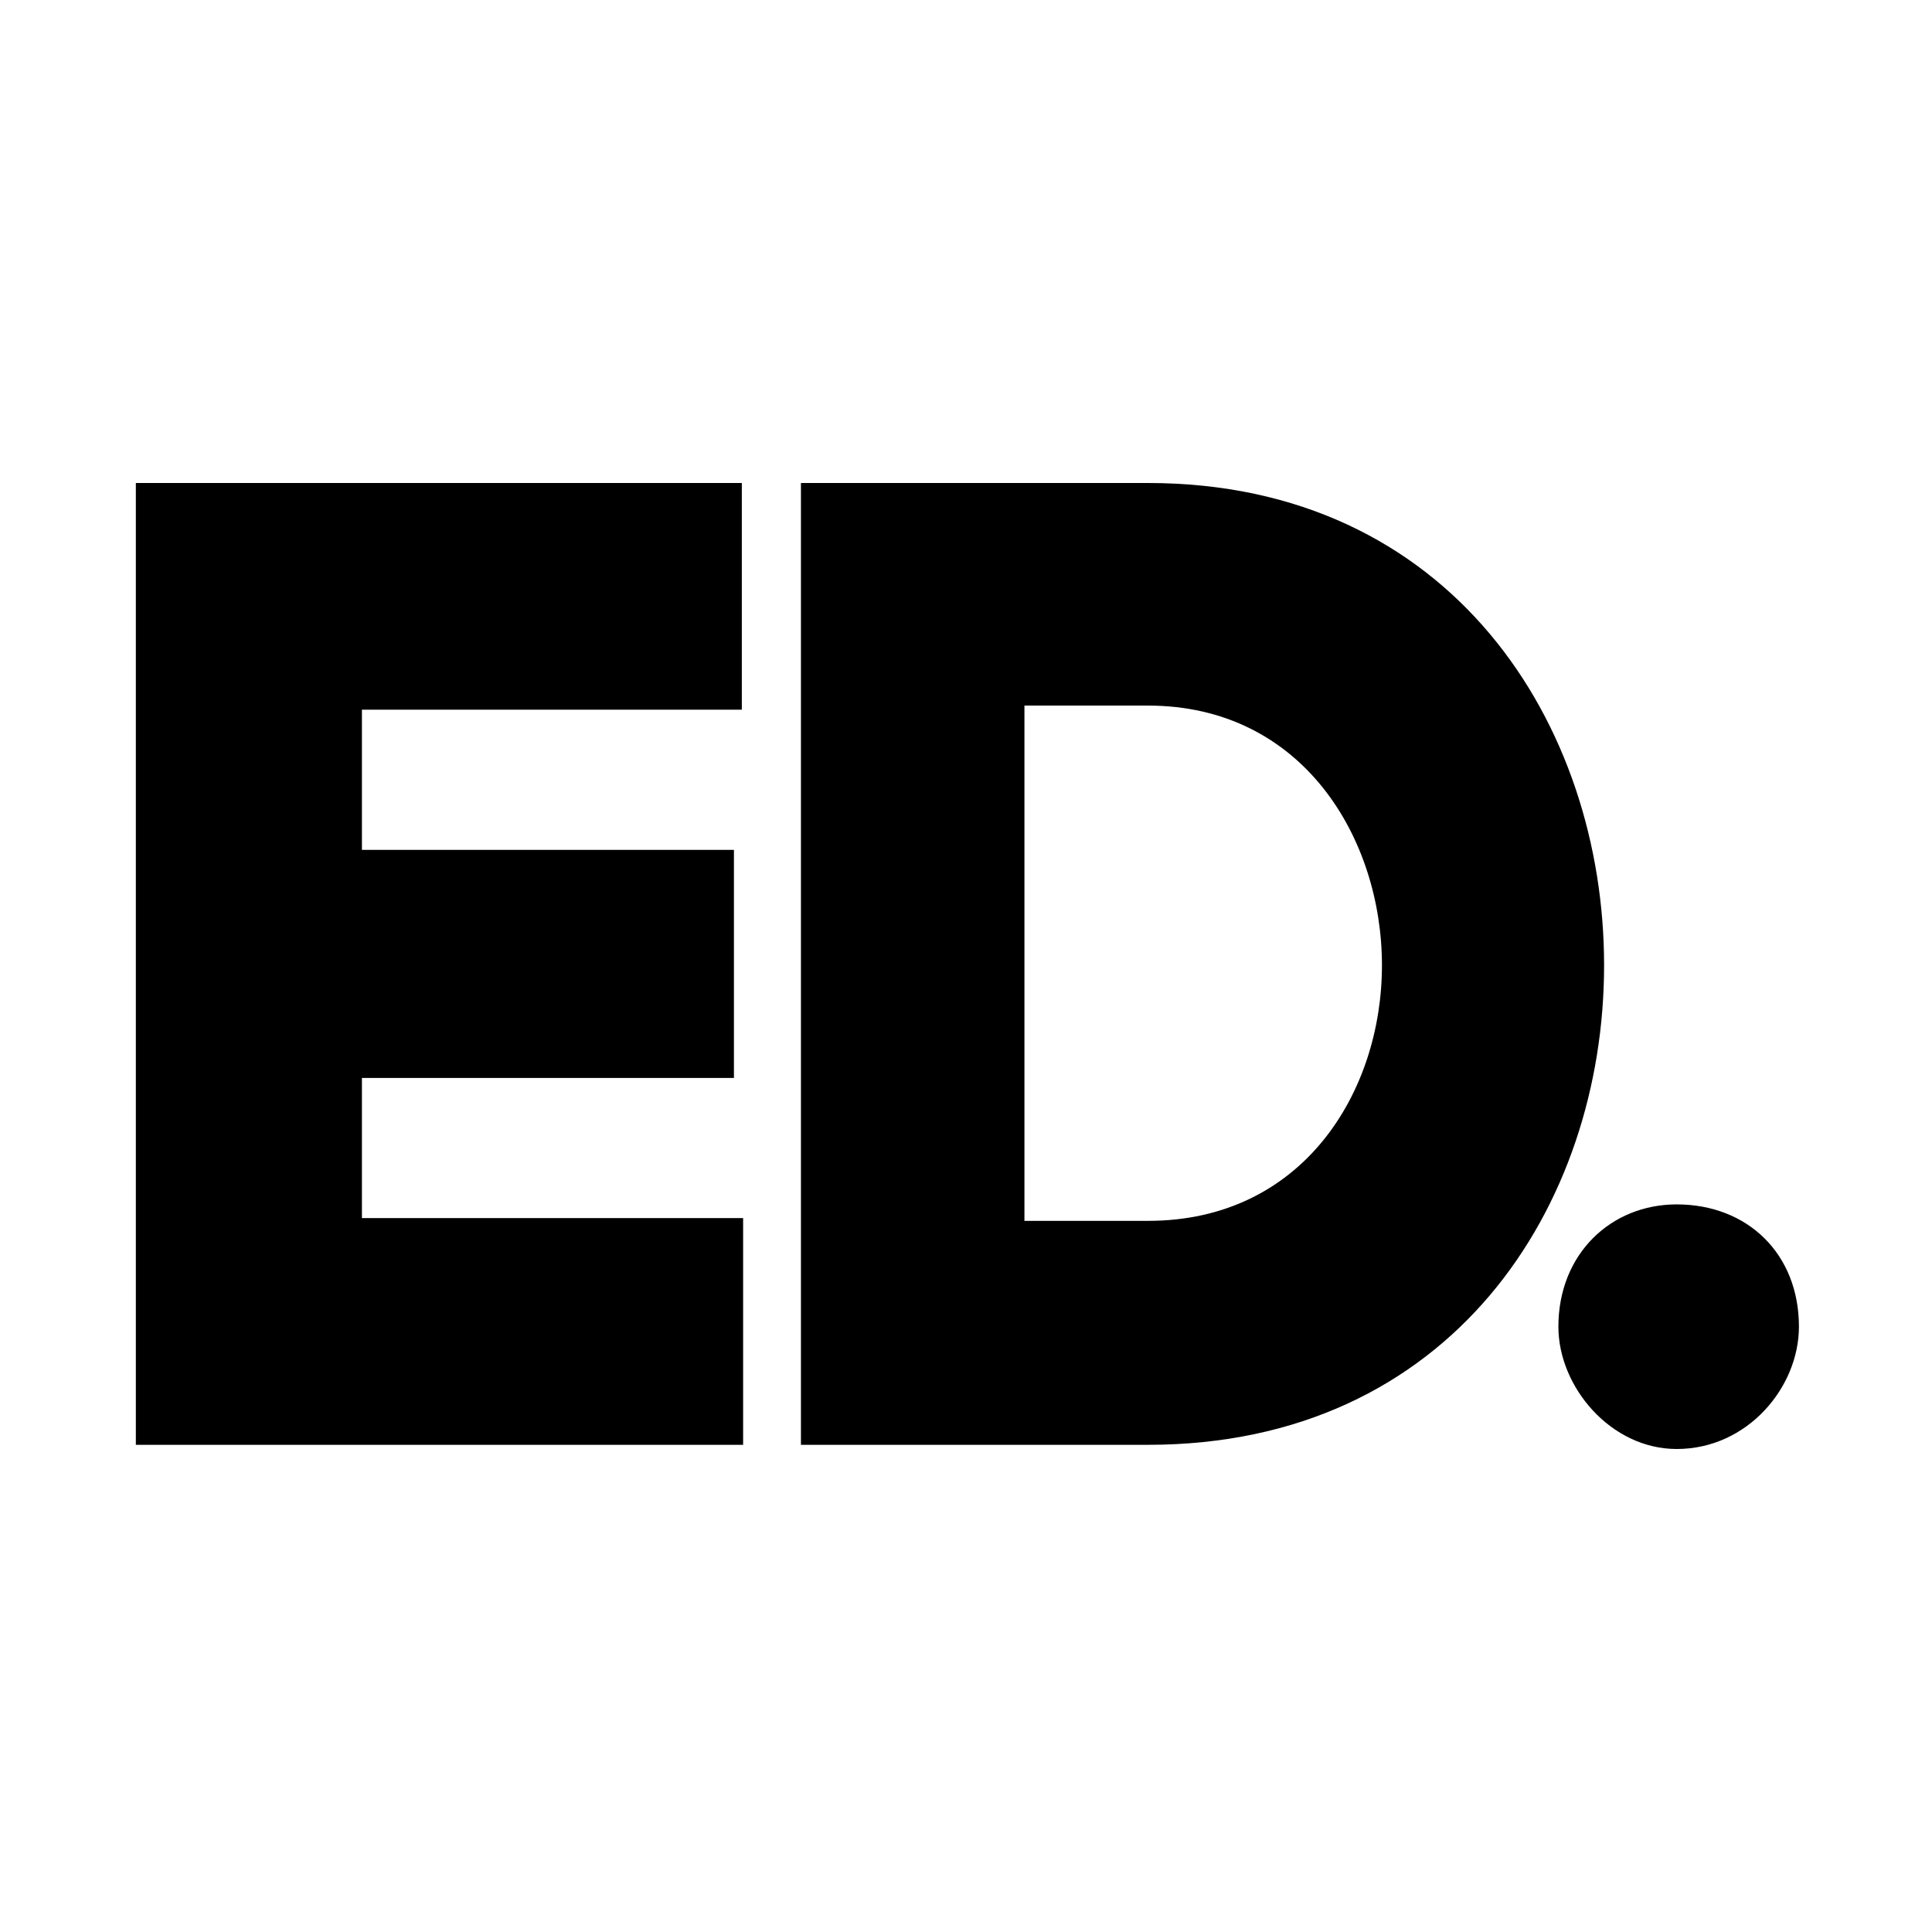
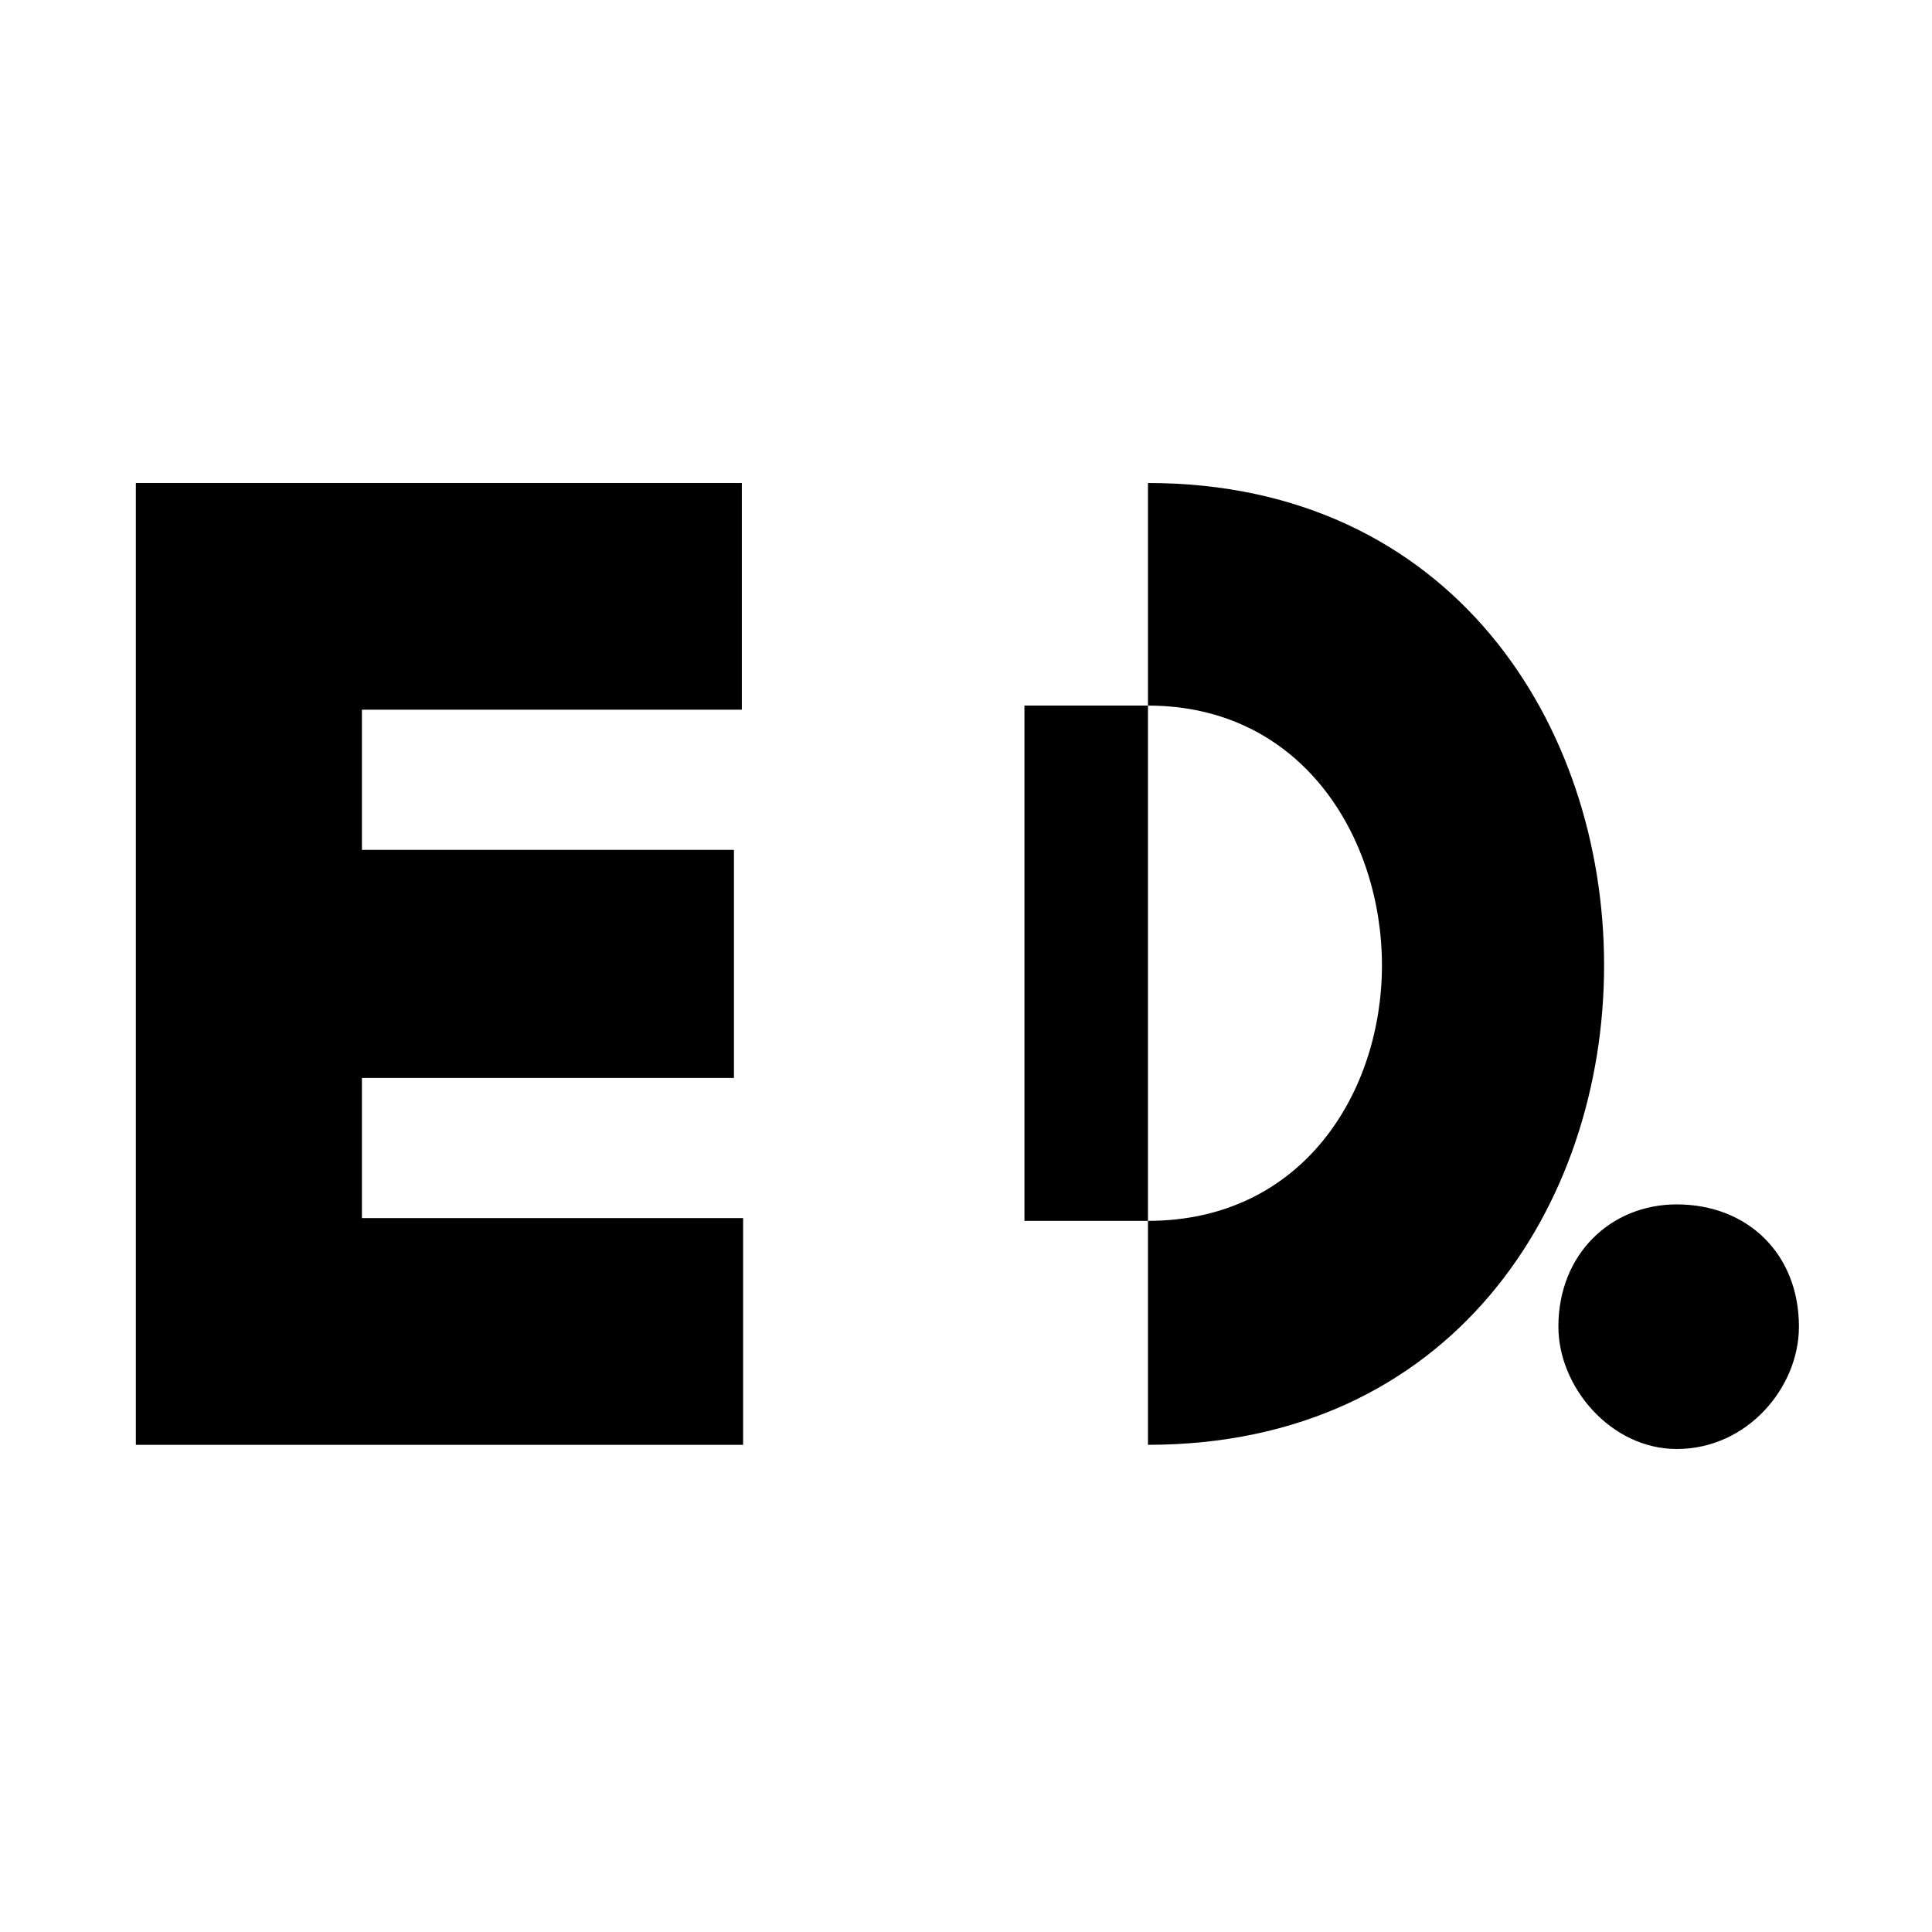
<svg xmlns="http://www.w3.org/2000/svg" width="512" height="512" viewBox="0 0 512 512" fill="none">
  <style>
  path {
    fill: #000000;
  }
  @media (prefers-color-scheme: dark) {
    path { fill: #ffffff; }
  }
  </style>
-   <path fill-rule="evenodd" clip-rule="evenodd" d="M95.914 322.81H196.935V382.891H36V128H196.592V188.081H95.914V225.224H194.5V285.675H95.914V322.81ZM304.225 128C384.697 128 425.1 192.091 425.1 255.811C425.1 319.531 384.697 382.891 304.225 382.891H212.258V128H304.225ZM304.225 323.541C345.331 323.541 366.231 289.315 366.231 255.811C366.231 222.307 345.331 186.988 304.225 186.988H271.486V323.541H304.225ZM444.339 384C463.148 384 476.736 367.609 476.736 351.589C476.736 332.29 463.139 319.178 444.339 319.178C426.928 319.178 412.989 332.29 412.989 351.589C412.989 367.609 426.928 384 444.339 384Z" fill="#141414" />
+   <path fill-rule="evenodd" clip-rule="evenodd" d="M95.914 322.81H196.935V382.891H36V128H196.592V188.081H95.914V225.224H194.5V285.675H95.914V322.81ZM304.225 128C384.697 128 425.1 192.091 425.1 255.811C425.1 319.531 384.697 382.891 304.225 382.891H212.258H304.225ZM304.225 323.541C345.331 323.541 366.231 289.315 366.231 255.811C366.231 222.307 345.331 186.988 304.225 186.988H271.486V323.541H304.225ZM444.339 384C463.148 384 476.736 367.609 476.736 351.589C476.736 332.29 463.139 319.178 444.339 319.178C426.928 319.178 412.989 332.29 412.989 351.589C412.989 367.609 426.928 384 444.339 384Z" fill="#141414" />
</svg>